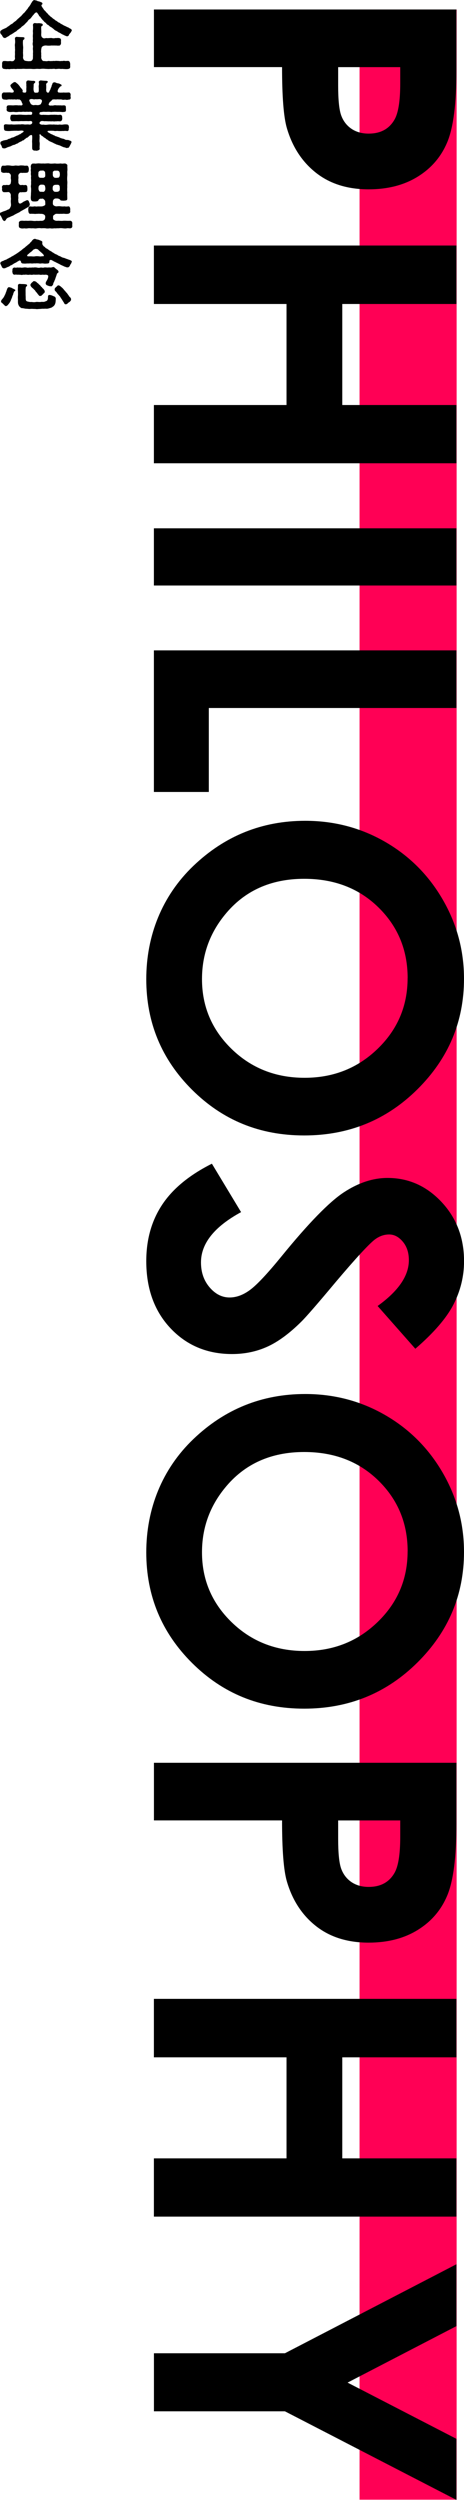
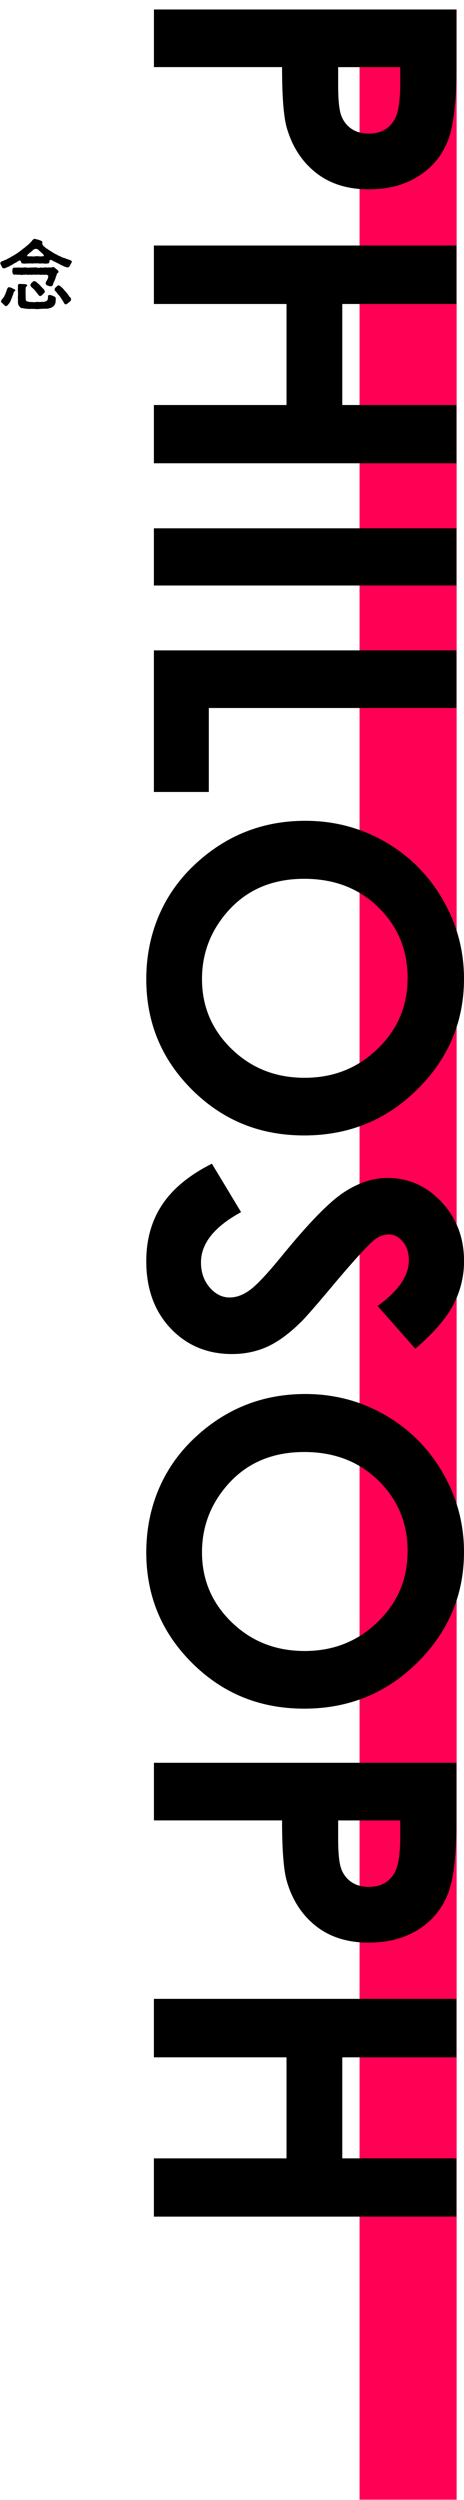
<svg xmlns="http://www.w3.org/2000/svg" id="_レイヤー_2" viewBox="0 0 110.17 593.09">
  <defs>
    <style>.cls-1,.cls-2{stroke-width:0px;}.cls-2{fill:#f05;}</style>
  </defs>
  <g id="PC">
    <rect class="cls-2" x="85.37" y="2.26" width="23.05" height="590.77" />
    <path class="cls-1" d="m108.37,2.25v14.5c0,7.84-.72,13.5-2.17,16.97-1.45,3.47-3.79,6.2-7.03,8.2-3.24,2-7.12,3-11.65,3-5.01,0-9.18-1.31-12.5-3.93-3.32-2.62-5.63-6.18-6.93-10.67-.75-2.64-1.12-7.44-1.12-14.4h-30.42V2.25h71.83Zm-28.08,13.67v4.35c0,3.42.24,5.79.73,7.13.49,1.33,1.3,2.38,2.42,3.15,1.13.76,2.49,1.15,4.09,1.15,2.78,0,4.8-1.07,6.08-3.22.95-1.56,1.42-4.46,1.42-8.69v-3.86h-14.75Z" />
    <path class="cls-1" d="m108.37,58.25v13.87h-27.1v23.97h27.1v13.82H36.54v-13.82h31.49v-23.97h-31.49v-13.87h71.83Z" />
    <path class="cls-1" d="m108.37,125.34v13.57H36.54v-13.57h71.83Z" />
    <path class="cls-1" d="m108.37,154.3v13.67h-58.79v19.92h-13.04v-33.59h71.83Z" />
    <path class="cls-1" d="m110.17,232.2c0,10.16-3.68,18.9-11.04,26.21-7.36,7.31-16.33,10.97-26.9,10.97s-19.35-3.61-26.61-10.82c-7.26-7.22-10.89-15.97-10.89-26.26s3.73-19.74,11.18-26.87c7.45-7.13,16.31-10.7,26.56-10.7,6.87,0,13.18,1.66,18.95,4.98,5.76,3.32,10.33,7.89,13.7,13.71,3.37,5.81,5.05,12.08,5.05,18.79Zm-13.38-.15c0-6.65-2.31-12.24-6.93-16.77-4.62-4.53-10.5-6.79-17.63-6.79-7.94,0-14.23,2.85-18.85,8.55-3.61,4.43-5.42,9.51-5.42,15.25,0,6.48,2.34,12.01,7.03,16.57,4.69,4.56,10.47,6.84,17.33,6.84s12.62-2.3,17.36-6.89c4.74-4.59,7.1-10.18,7.1-16.76Z" />
    <path class="cls-1" d="m98.6,319.97l-8.94-10.13c4.95-3.56,7.42-7.17,7.42-10.86,0-1.79-.48-3.26-1.44-4.4-.96-1.14-2.04-1.71-3.25-1.71s-2.34.41-3.42,1.22c-1.43,1.11-4.51,4.45-9.23,10.03-4.36,5.22-7.11,8.38-8.25,9.49-2.8,2.77-5.48,4.74-8.03,5.89-2.56,1.16-5.35,1.74-8.37,1.74-5.89,0-10.76-2.04-14.6-6.11-3.84-4.07-5.76-9.39-5.76-15.93,0-5.12,1.25-9.57,3.76-13.37s6.45-7.05,11.82-9.75l6.93,11.49c-6.35,3.46-9.52,7.43-9.52,11.93,0,2.35.68,4.32,2.05,5.92,1.37,1.6,2.95,2.4,4.74,2.4,1.63,0,3.25-.6,4.88-1.81,1.63-1.21,4.12-3.86,7.47-7.97,6.38-7.83,11.3-12.88,14.77-15.16s6.93-3.42,10.38-3.42c4.98,0,9.25,1.9,12.82,5.7,3.56,3.8,5.35,8.48,5.35,14.05,0,3.58-.83,7-2.49,10.24-1.66,3.24-4.69,6.75-9.08,10.54Z" />
    <path class="cls-1" d="m110.17,368.19c0,10.16-3.68,18.9-11.04,26.21-7.36,7.31-16.33,10.97-26.9,10.97s-19.35-3.61-26.61-10.82c-7.26-7.22-10.89-15.97-10.89-26.26s3.73-19.74,11.18-26.87c7.45-7.13,16.31-10.7,26.56-10.7,6.87,0,13.18,1.66,18.95,4.98,5.76,3.32,10.33,7.89,13.7,13.71,3.37,5.81,5.05,12.08,5.05,18.79Zm-13.38-.15c0-6.65-2.31-12.24-6.93-16.77-4.62-4.53-10.5-6.79-17.63-6.79-7.94,0-14.23,2.85-18.85,8.55-3.61,4.43-5.42,9.51-5.42,15.25,0,6.48,2.34,12.01,7.03,16.57,4.69,4.56,10.47,6.84,17.33,6.84s12.62-2.3,17.36-6.89c4.74-4.59,7.1-10.18,7.1-16.76Z" />
    <path class="cls-1" d="m108.37,418.21v14.5c0,7.84-.72,13.5-2.17,16.97-1.45,3.47-3.79,6.2-7.03,8.2-3.24,2-7.12,3-11.65,3-5.01,0-9.18-1.31-12.5-3.93-3.32-2.62-5.63-6.18-6.93-10.67-.75-2.64-1.12-7.44-1.12-14.4h-30.42v-13.67h71.83Zm-28.08,13.67v4.35c0,3.42.24,5.79.73,7.13.49,1.33,1.3,2.38,2.42,3.15,1.13.76,2.49,1.15,4.09,1.15,2.78,0,4.8-1.07,6.08-3.22.95-1.56,1.42-4.46,1.42-8.69v-3.86h-14.75Z" />
    <path class="cls-1" d="m108.37,474.22v13.87h-27.1v23.97h27.1v13.82H36.54v-13.82h31.49v-23.97h-31.49v-13.87h71.83Z" />
-     <path class="cls-1" d="m108.37,537.18v14.68l-25.84,13.4,25.84,13.34v14.49l-40.72-21.02h-31.1v-13.77h31.1l40.72-21.12Z" />
-     <path class="cls-1" d="m17.05,7.24c0,.07-.05.16-.13.22-.07.2-.18.34-.29.43-.13.22-.27.27-.27.45-.13.22-.34.29-.45.27-.23-.02-.67-.25-.99-.41-.31-.11-.52-.31-.74-.41-.23-.05-.58-.36-.74-.43-.2-.07-.52-.25-.7-.47-.2-.13-.4-.36-.7-.49-.18-.09-.34-.25-.58-.47-.27-.07-.38-.23-.58-.49-.18-.13-.4-.25-.56-.52-.23-.16-.32-.36-.5-.54-.22-.2-.16-.34-.34-.43-.14-.07-.29-.36-.32-.45l-.32-.45c-.22-.29-.58.07-.77.31-.09.16-.29.29-.43.52-.22.27-.29.41-.52.61-.25.13-.47.36-.58.59l-.58.58c-.2.27-.47.43-.61.54-.31.16-.34.41-.63.52-.16.2-.5.32-.65.5-.13.14-.25.27-.54.38-.22.18-.2.14-.41.29-.2.16-.38.18-.47.31-.22.05-.36.16-.49.31-.22.11-.25.14-.45.25-.29.14-.43.32-.59.25-.41,0-.54-.45-.68-.68-.2-.18-.38-.4-.38-.65v-.07c0-.27.16-.38.36-.5.14-.13.36-.18.56-.29.38-.16.65-.27.88-.52.13-.02.32-.22.45-.29.09-.05.25-.25.45-.31.16-.05.31-.2.43-.32.13-.14.22-.16.43-.34.23-.09.27-.25.43-.38.13-.09.23-.27.43-.36.13-.2.23-.18.41-.4.18-.07.2-.23.4-.4.16-.2.16-.22.38-.4.16-.11.29-.31.36-.41.14-.09.23-.31.34-.41.14-.09.25-.36.32-.41.04-.18.2-.22.31-.43.16-.2.2-.32.29-.43.02-.13.13-.25.27-.47.05-.2.23-.27.32-.41.05-.05.14-.11.23-.11h.09c.11,0,.14.09.25.07.16-.04.31.13.59.2.2.04.43.09.63.2.22.04.43.22.41.41-.02.18-.11.13-.18.23-.09.13-.07.31.04.43.13.22.23.4.4.58.05.23.27.32.45.54.16.16.27.36.47.5.22.2.25.4.49.49.11.2.31.29.52.45s.27.31.56.43c.13.09.29.29.56.41.22.07.31.31.58.38.25.07.36.27.59.36.25.09.34.22.59.32.16.13.43.16.63.31.13.09.47.16.63.31.2.14.61.25.61.5v.04s.02.05.02.07Zm-.38,7.83c0,.23-.02.47,0,.7.02.29-.11.56-.49.59-.16.04-.31.04-.43.04-.11,0-.23,0-.38-.02h-.11c-.22,0-.43-.07-.68-.02-.2.02-.59-.09-.77-.02-.23-.02-.41.04-.58.04-.07,0-.14,0-.2-.04-.34-.07-.81.07-1.1,0-.41.07-.7,0-1.12,0-.4-.04-.67-.07-1.12,0-.36.05-.72-.04-1.12,0-.38.05-.81.04-1.12,0-.36-.02-.68,0-1.1,0-.4.02-.79-.07-1.12,0-.32,0-.67.02-1.1,0-.14.02-.27.04-.4.04s-.25-.02-.38-.04c-.32.02-.54.04-.77.02-.11.04-.25.05-.41.05-.13,0-.25-.02-.38-.04-.05.02-.13.04-.22.04-.2,0-.43-.05-.59-.05-.38-.05-.47-.31-.49-.59-.02-.18.04-.38,0-.7.04-.29.11-.63.49-.59.45-.04.74.09,1.19.02.09.02.31-.04.43,0,.14.07.43.02.52,0,.13-.04.47-.34.45-.72-.09-.27.02-.77-.02-1.28-.02-.27.07-.68,0-1.04.04-.41-.07-.61,0-1.03.07-.4.05-.77,0-1.19-.05-.38.27-.56.5-.49.31.02.54.05.72.04.27.05.49-.02.72.05.2-.02.32.05.32.22,0,.13-.05.27-.14.32-.27.14-.18.25-.23.45-.02.34,0,.68.04,1.15.07.38-.04.79,0,1.19-.07.38.05.86,0,1.26-.07.27.04.65.29.88.2.18.65.16.81.2.23.04.52-.02.68,0,.29-.04.58-.38.56-.83-.02-.25.04-.58,0-.95.04-.4.02-.68,0-.94-.07-.27.07-.65,0-.94-.09-.23-.09-.63,0-.92-.04-.22-.02-.58,0-.94-.05-.23-.02-.67,0-.92.04-.38-.05-.52,0-.92.05-.43.04-.86,0-1.19,0-.31.23-.52.5-.49.23.04.49.07.76.04.16-.05.5.04.72.05.14.04.29.09.34.22.05.14-.05.34-.14.38-.31.09-.18.29-.22.38,0,.49.04.97.02,1.31-.04.47-.04.85.27,1.08.27.25.58.18.88.09.31.09,1.01-.04,1.35,0,.29.09.56.09.83,0,.2.05.58-.05.86,0,.38.04.5.25.5.59-.02.16-.02.36,0,.61,0,.27-.23.68-.5.59-.29.07-.52-.04-.86,0-.27-.04-.61.02-.83-.02-.36.05-.94.07-1.35,0-.47,0-.63.09-.86.23-.29.18-.23.49-.29.61-.05.38-.07.74,0,1.01-.07.31.05.72-.02.99-.02.18.13.52.22.63.18.2.27.25.5.22.34.02.59.09.86,0,.29-.07.52.07.83,0,.22.05.47-.07.81,0,.25-.07.49-.04.77-.02.23-.02.52.09.77,0,.34.07.56-.09.79-.02.29.07.49,0,.81,0,.23-.02.49.22.49.59Z" />
-     <path class="cls-1" d="m16.94,33.77c0,.23-.36.77-.41.92-.16.23-.2.43-.49.38-.23.09-.29.05-.61-.09-.27-.02-.47-.11-.81-.27-.31-.14-.49-.25-.77-.29-.27-.13-.5-.11-.58-.23-.4-.13-.68-.34-.95-.45-.36-.13-.7-.29-.94-.5-.13-.13-.32-.18-.45-.29-.07-.13-.25-.22-.43-.31-.23-.13-.29-.31-.47-.36-.22-.05-.29-.32-.47-.4-.16-.18-.22.22-.16.38.04.11,0,.11,0,.25.02.47-.09.95.02,1.35.04.59-.07,1.01,0,1.39.04.29-.23.4-.59.49-.04.02-.11.02-.14.02h-.04c-.13,0-.23-.04-.32-.04-.04,0-.05,0-.09.02-.32-.02-.59-.2-.59-.5-.04-.43,0-.99-.02-1.37-.05-.36.04-.85.02-1.35.04-.13-.07-.16,0-.27-.04-.27-.31-.29-.58-.09-.09.04-.16.14-.25.22-.18.14-.31.31-.49.32-.22.07-.27.29-.47.32-.11.14-.2.27-.47.31-.13.02-.25.23-.49.27-.13.09-.34.13-.49.27-.13.11-.4.25-.5.25-.13,0-.31.23-.58.25-.34.04-.52.22-.88.36-.31.11-.68.18-.88.32-.31.13-.56.22-.61.13-.36.09-.54-.22-.56-.52-.05-.14-.31-.4-.31-.68v-.07c.04-.29.13-.34.29-.4.32-.11.49-.23.74-.23.31-.11.56-.04.72-.22.11-.11.45-.14.56-.2.18-.09.36-.22.56-.23.13-.04.4-.09.56-.23.16-.05.32-.14.54-.25.18,0,.38-.16.54-.27.23,0,.32-.16.52-.29.04-.04.05-.04.22-.13.32-.2.38-.41.09-.43-.14-.13-.81,0-1.1,0-.14.04-.4-.07-.47,0-.41-.04-.76.02-1.17.02-.34.05-.85.05-1.19,0-.36-.02-.54-.14-.56-.59,0-.18-.02-.23,0-.38-.07-.27-.02-.65.56-.59.49.04.79.07,1.19.02.31.04.72.07,1.17.02.29.02.56-.05.95,0,.23-.05.56-.07.97,0,.23.05.67-.04,1.01,0,.32.07.56,0,.72-.14.18-.16.16-.36.13-.47-.23-.38-.61-.13-1.03-.18-.36-.04-.79,0-1.22,0-.41-.05-.83.04-1.15.02-.34-.04-.81.02-1.21,0-.34.09-.56-.27-.56-.59-.09-.11-.04-.18,0-.36.04-.41.11-.63.56-.59.49-.05.77.07,1.21,0,.31-.02.72-.04,1.15.02.32,0,.76.05,1.22,0,.5-.04.74.07.9-.05.16-.14.14-.38.13-.52-.16-.14-.36-.22-.7-.14-.32.02-.56-.05-.83,0-.32.04-.52-.07-.81,0-.22.04-.56.02-.79,0-.4.07-.83.09-1.17.02-.4-.04-.88.09-1.19,0-.34-.05-.63-.25-.58-.59,0-.13.07-.16,0-.38-.02-.41.18-.63.58-.59.4-.04.83.05,1.19,0,.43-.05.72-.02,1.17.02.09-.04.29-.02.43,0,.34.05.52-.22.36-.49-.11-.04-.09-.25-.18-.36,0-.09-.2-.49-.58-.58-.2.09-.32-.07-.47,0-.23.09-.5-.02-.77,0-.25.07-.49-.05-.77.02-.31-.05-.47-.02-.79.02-.22.09-.43-.02-.79,0-.29-.09-.47-.14-.5-.61-.02-.23-.07-.34,0-.49-.07-.29.23-.61.5-.59.45.04.77-.02,1.19,0,.2-.04.36.04.45.02.16.04.27.04.36,0,.22.07.43-.22.25-.5-.02-.09-.2-.18-.22-.29-.14-.18-.43-.43-.49-.79-.09-.14.07-.29.25-.45.07-.11.2-.14.34-.27.05-.07.29-.18.41-.18.22-.04.4.23.67.41.2.16.45.52.52.58.09.2.16.25.38.5.22.25.41.49.31.7s.11.32.56.32c.38,0,.34-.47.31-.81,0-.22.07-.56,0-.92.07-.22-.04-.41,0-.7-.02-.31.27-.47.45-.47h.04c.45.05.94.13,1.3.09.07.05.31.05.34.22,0,.25-.16.31-.22.36-.09.09-.18.22-.16.41.02.31-.07.88-.02,1.17.05.36.16.68.43.67.16-.04.41.02.54-.04.31-.05.27-.47.27-.79.02-.31-.07-.65,0-.92.07-.25.04-.49,0-.7-.09-.23.25-.47.45-.47h.04c.41.04.83.09,1.3.09.41.05.43.31.22.45-.22.11-.32.43-.25.54,0,.29.04.72-.02,1.04.02.32.04.54.16.65.16.13.27.2.41.11.14-.09.22-.23.22-.38.09-.07.13-.23.22-.34.02-.14.14-.45.27-.68,0-.29.13-.38.23-.72-.02-.16.29-.29.43-.34.13.09.11.04.27.05.16.14.45.2.61.22.23.02.38.09.65.25.11,0,.14.05.2.22.05.22-.25.23-.34.31-.09.05-.11.16-.25.31-.22.2-.29.54-.36.74.05.25.2.41.49.36.09-.04.31.09.41,0,.2,0,.29.04.52-.02.31.05.81.02,1.19,0,.38-.05.52.38.49.59-.02.25-.05.32,0,.49.09.5-.18.63-.49.61-.27.07-.49.09-.81,0-.34.05-.54.09-.79-.02-.18-.04-.47-.02-.77-.02-.2-.07-.5.04-.77,0-.54-.05-.76.04-.83.16-.07.16-.14.14-.18.23-.23.18-.34.2-.4.36-.04.16-.16.27-.18.36-.04.13.05.32.41.36.23-.07.54.04.76-.05.27-.07.58-.05.81,0,.22-.05.56.02.81-.02.22.05.61.02.81,0,.4,0,.49.18.49.47,0,.2.02.29.02.5,0,.23.05.63-.5.59-.23.09-.47,0-.81,0-.2-.04-.58,0-.81-.02-.29,0-.5-.04-.81,0-.36-.02-.52.09-.83,0-.32-.02-.58-.02-.85,0-.36.02-.67-.05-.88,0-.4.07-.65.05-.7.13-.22.32-.05.59.11.52.32.18.54,0,.97.07.36-.02.95.07,1.28,0,.34-.04.54-.02.83-.02.2-.04.59.02.81,0,.27.07.52.02.81,0,.34-.02.47.25.49.58-.04.22.07.29,0,.4-.02.38-.23.54-.49.58-.29,0-.58-.07-.81,0-.34-.04-.59.07-.81,0-.25-.04-.54.05-.83-.02-.43.05-.97-.07-1.28,0-.18-.05-.65-.11-.81-.02-.29.16-.27.22-.32.29-.07.14-.05.29.02.34.31.22.56.23.9.18.25.07.72.07,1.06,0,.29-.02.61-.05,1.03,0,.41-.07.63.04,1.01,0,.23.07.56,0,.81-.02.23.07.52.05.81,0,.29-.04.47-.04.81-.02.32.02.47.2.49.59.07.13-.05.27-.04.47.02.29-.11.59-.45.5-.2-.04-.52-.04-.81,0-.27-.04-.61.04-.81,0-.36.04-.49-.05-.81-.02-.2,0-.34.07-.54,0-.38-.07-.85-.04-1.22-.04-.4-.02-.54.18-.25.36.16.13.25.18.41.23.16.16.27.18.56.29.22.14.43.22.56.25.13.18.38.16.56.25.22.11.36.09.59.22.25.09.34.23.58.2.16.13.43.07.61.2.18.14.41.2.7.18.31,0,.43.11.7.2.27.07.29.27.29.38v.04Zm-8.03-8.82c.34,0,.81-.13.86-.41.05-.16.23-.34.18-.61.04-.27-.36-.47-.77-.4-.27.02-.49.04-.77,0-.23.07-.47.05-.58,0-.29-.07-.79-.05-.85.18-.09.29.2.61.31.92.18.2.52.36.79.32.23-.07.65-.02.83,0Z" />
-     <path class="cls-1" d="m4.79,50.22c-.31.25-.56.27-.9.49-.36.13-.61.38-.94.5-.16.04-.54.23-.77.34-.34.09-.5.22-.63.36-.14.16-.13.23-.16.27-.14.18-.25.27-.38.25-.2,0-.16-.13-.29-.22-.16-.11-.16-.32-.32-.58-.09-.25-.25-.45-.31-.56-.07-.05-.09-.16-.09-.29,0-.2.04-.32.22-.38.4-.13.45-.23.76-.29.23-.11.36-.09.61-.25.2-.11.41-.16.52-.23.18-.05.49-.63.5-.95.02-.32-.09-.74-.04-1.19.09-.41-.04-.63,0-1.04.05-.43-.23-.77-.43-.86-.13-.07-.36,0-.56,0-.16,0-.5.02-.68,0-.27-.02-.4-.32-.43-.61,0-.18.07-.25,0-.5-.09-.27.22-.63.49-.59.13.05.36.02.63-.02.13-.04.32.11.56,0,.27-.07.43-.31.43-.65.07-.23.04-.63,0-.79-.07-.16.02-.61,0-.77-.02-.41-.43-.67-.63-.67-.25.09-.36-.07-.56,0-.14-.04-.43.07-.63,0-.36-.07-.58-.22-.49-.61-.07-.23-.07-.34,0-.49.02-.23.13-.63.49-.59.11,0,.47.04.63-.02.31-.07.77-.04,1.08,0,.4.09.79.07,1.08,0,.34-.05.74.09,1.08,0,.29-.07.77-.02,1.08,0,.23.09.34,0,.61.02.36-.04.47.34.5.59.05.11.05.34,0,.49.04.34-.2.61-.5.61-.16-.02-.43.07-.61,0-.18.04-.5.04-.74,0-.23,0-.63.34-.61.67-.02.16.07.52,0,.77-.04.23.04.63,0,.79,0,.38.27.63.52.7.13-.02.29-.02.49-.05.13.07.45.05.63.02.38-.05.52.38.49.59,0,.22.07.43,0,.5.07.34-.18.63-.49.59-.27.05-.49.02-.63.02-.18.02-.34.07-.56,0-.27.07-.49.45-.45.68-.07.25.02.5,0,.81-.07.23-.04.36,0,.58-.05.47.27.7.5.63.18-.11.29-.09.54-.31.32-.23.54-.27.85-.43.4-.22.61.18.63.32.04.07.23.47.18.72-.05.29-.2.43-.43.56l-.92.54c-.32.18-.58.31-.92.52Zm12.37,3.49c0,.27-.18.43-.52.47-.32-.04-.67-.07-.86,0-.09.02-.2.02-.32.02-.18,0-.4-.02-.52-.04-.38-.05-.63-.05-1.03,0-.29-.02-.56.02-.79.02-.09,0-.16,0-.23-.02-.2.04-.36.05-.54.05-.16,0-.32-.02-.5-.05-.23.04-.43.05-.61.05-.14,0-.29-.02-.43-.05-.27-.04-.65-.02-1.03,0-.31-.07-.68-.04-1.04,0-.09.04-.2.04-.31.04-.23,0-.49-.05-.72-.04-.36.05-.68-.07-1.04,0-.13.02-.32.05-.52.05-.11,0-.22-.02-.31-.04-.22.02-.38.04-.54.04-.13,0-.23-.02-.32-.04-.29-.09-.54-.16-.5-.61-.07-.14.04-.32,0-.58-.07-.31.23-.61.5-.59.25-.07.52,0,.86,0,.32-.04.54,0,.83,0,.34-.02.61-.05,1.03,0,.32.04.63.07,1.04,0,.36.07.74-.02,1.08,0,.16.02.47-.02.68-.22.16-.14.2-.31.23-.56,0-.18.04-.31-.05-.47-.18-.31-.5-.36-.76-.41-.25.04-.68-.07-.97,0-.2-.04-.59.07-.85,0-.36,0-.63-.04-.86,0-.29.05-.5-.29-.49-.59-.05-.14-.05-.52-.02-.67.07-.34.05-.49.52-.5.27.05.52.07.85,0,.29-.04.49.09.85,0,.31,0,.61.02.97,0,.27-.02.83-.23.83-.45.02-.2,0-.38-.02-.74-.02-.29-.4-.58-.54-.65-.23-.05-.23.07-.47,0-.41.02-.54.23-.61.41-.07.18-.36.23-.59.25-.2.02-.45,0-.58,0-.31,0-.58-.2-.59-.49-.11-.41.02-.9,0-1.39.04-.49.05-.97.02-1.35-.07-.27-.05-.4,0-.72.02-.27.02-.41,0-.72.07-.29-.02-.5,0-.74-.07-.27.05-.45,0-.72-.07-.2-.05-.59-.02-.88-.09-.36-.04-.5,0-.9-.04-.13-.09-.36,0-.63.04-.2.16-.4.49-.47.11.09.13,0,.25,0,.31.09.59,0,.81,0,.07,0,.14-.02.22-.02.29,0,.54.04.85.04.11,0,.22-.02.32-.02.07.02.16.02.25.02h.05c.25,0,.56-.04.83-.04.09,0,.18,0,.25.02.41.09.94.02,1.39,0,.43.07.9.05,1.37,0,.27.07.54.04.83,0h.04c.07,0,.11.02.16.02.02,0,.04,0,.05-.02.2.09.5.25.49.47-.04.5.05.88,0,1.22-.07.41.02.72-.02,1.19-.05.52-.05.97,0,1.37.05.38-.05.88,0,1.35-.05.45-.02.92,0,1.35-.04.41,0,.83,0,1.37.02.43-.27.45-.59.5-.16-.02-.4.05-.56,0-.13-.04-.43.07-.54-.2-.05-.13-.38-.27-.63-.32-.18.07-.36-.07-.58.04-.23.02-.54.34-.52.74,0,.14-.04.31,0,.54.05.38.52.56.88.56.31-.04.7-.07,1.03,0,.31.02.47.05.85,0,.22.05.5.07.86,0,.36-.04.43.23.5.59,0,.27-.04.41,0,.58.05.29-.2.54-.5.59-.31.04-.58.04-.86,0-.36-.05-.54.05-.85,0-.36.04-.68,0-1.03,0-.31,0-.38.13-.59.27-.23.14-.25.27-.25.41v.49c.04.14.07.23.34.36.16.11.43.16.74.13.29-.04.9.07,1.28,0,.23-.02.54-.02.85,0,.36.02.63,0,.86,0,.27-.02.5.25.5.54v.14c0,.14-.02.29-.02.38,0,.04,0,.07.02.11.02.05.02.09.02.14Zm-8.03-12.06c-.05.32.25.52.36.52.2,0,.29.04.47,0,.11.04.49.05.65-.16.2-.13.11-.43.14-.63,0-.09-.04-.27-.04-.5,0-.13-.23-.34-.4-.41-.13-.04-.41.02-.58,0-.32-.02-.67.29-.61.59.02.16-.07.4,0,.59Zm1.62,2.84c-.05-.18-.04-.38-.14-.49-.27-.27-.32-.14-.45-.18-.16-.04-.29-.02-.47,0-.27-.02-.58.4-.54.63.02.14-.05.38,0,.49.07.14.13.56.47.56.32-.02.5.02.7.02.2-.05.32-.22.4-.43.07-.2.05-.41.04-.59Zm1.84.61c.07.2.25.43.58.41.09,0,.47.02.63-.05.14-.07.41-.16.38-.5.07-.22,0-.38,0-.65,0-.18-.14-.43-.38-.47-.13-.02-.23,0-.49,0-.14,0-.45,0-.61.18-.09.09-.16.2-.2.52.04.2-.07.43.09.56Zm-.05-4.23c.02.25-.02.38,0,.68.02.2.07.31.23.49.13.14.31.14.5.16.2,0,.41-.04.52-.04.23-.02.32-.23.38-.4.07-.23.05-.63,0-.77-.07-.32-.22-.5-.68-.52-.23.05-.25.02-.47,0-.23.05-.5.25-.49.4Z" />
    <path class="cls-1" d="m17.07,62.03s-.02.05-.04.09c-.07.27-.18.49-.36.7-.09.32-.29.59-.61.63-.09-.04-.31,0-.49-.13-.27-.04-.43-.18-.67-.27-.18-.09-.47-.2-.65-.31-.22-.16-.31-.16-.43-.22-.14-.09-.4-.22-.56-.27-.11-.16-.38-.14-.56-.29-.05-.14-.22-.07-.34-.2-.32-.2-.65-.07-.63.2.02.5-.27.58-.59.56-.27.04-.54.04-.9-.02-.4-.05-.67.09-.94,0-.38-.04-.7-.04-.95,0-.25-.07-.67.07-.95,0-.29-.04-.68.04-.94,0-.4.05-.63.05-.9.02-.43.02-.56-.22-.58-.43-.02-.18-.25-.41-.49-.23-.22.16-.4.2-.68.43-.18.07-.4.16-.65.34-.29.2-.47.31-.65.34-.14.11-.41.32-.76.4-.38.2-.61.31-.85.29-.22,0-.45-.2-.52-.49-.13-.23-.23-.47-.31-.68.02-.22.09-.32.32-.45.14-.14.41-.09.54-.25.29-.14.54-.14.81-.36.34-.16.54-.29.83-.43.22-.2.63-.32.86-.52.36-.2.56-.34.88-.56l.81-.59c.27-.27.58-.47.79-.61.2-.27.5-.38.7-.63.2-.13.49-.34.63-.61.13-.02.29-.29.45-.5.16-.09.23-.29.49-.29.04-.02.07-.04.11-.04.09,0,.16.07.25.09.32.11.61.09.92.27.16.07.67.18.59.5-.05.27.02.61.2.74.05.09.16.27.36.31.14.2.27.34.49.41.11.05.31.18.54.38.34.22.59.29.83.52.31.13.5.36.86.47.38.13.52.38.9.43.22.13.58.36.92.4.23.04.49.22.88.31.32.16.76.23.83.36.11,0,.18.09.18.2Zm-13.43,6.81c.04.14-.18.27-.31.32-.02.2-.16.4-.18.5.04.16-.16.4-.22.65-.14.5-.22.54-.36.94-.11.31-.27.58-.54.9-.2.25-.32.38-.5.45-.16.04-.36,0-.41-.11-.04-.09-.14-.13-.25-.25-.14-.14-.32-.34-.47-.43-.18-.11-.18-.32-.11-.43.02-.25.13-.23.27-.45.09-.11.31-.34.41-.58.13-.18.13-.34.31-.59.02-.13.09-.32.23-.63.04-.22.14-.41.23-.68.11-.16.18-.31.41-.32.13-.02.18.07.27.07.23,0,.36.13.52.2s.25.14.5.23c0,.09.22.07.18.22Zm.45-3.66c-.16-.04-.38-.07-.63,0-.34,0-.5-.32-.5-.59-.09-.22,0-.29,0-.54-.04-.22.07-.54.5-.59.23.07.36.07.63,0,.2.02.54.04.72,0,.18.07.41.05.72.02.32-.07.56-.04.81,0,.29.09.54-.02.81,0,.27.05.56-.07.81,0,.22-.07.61-.04.83,0,.31.09.61.07.81,0,.25-.05.56.09.83,0,.2-.07.59-.02.81,0,.27-.02.47-.05.81,0,.2-.02.29-.07.58-.13.16-.04.34.14.41.2.25.25.41.34.63.52.14.13.22.25.22.41,0,.23-.09.2-.22.31-.2.16-.16.23-.25.5-.09.29-.22.58-.27.77-.05.29-.25.49-.29.79-.18.2-.22.45-.23.58-.07.2-.29.49-.52.52-.14-.04-.2-.09-.29-.05-.27-.02-.32-.11-.56-.18-.27-.07-.45-.32-.41-.58.05-.31.23-.5.38-.79.13-.29.22-.52.22-.74.05-.22-.11-.43-.65-.45-.14.04-.43.04-.65,0-.29.04-.59.07-.77,0-.25-.04-.58.04-.77,0-.34.05-.45-.04-.77,0-.29.09-.49.02-.76,0-.29.07-.54.05-.77,0-.32-.04-.56.07-.76,0-.31.09-.5.09-.72.02-.32.02-.54-.05-.72,0Zm9.15,5.8c-.02.38-.02.74-.13,1.04-.16.47-.41.65-.61.77-.22.23-.59.27-.99.4-.45.13-.74-.02-1.08.07-.36-.05-.59.02-1.01.04-.25,0-.45.04-.68.04-.11,0-.22-.02-.34-.04h-.14c-.36,0-.63-.05-.97-.02-.09.02-.18.02-.27.02-.32,0-.59-.07-.86-.05-.4-.05-.65-.14-.88-.14-.27.02-.38-.13-.58-.32-.2-.13-.22-.27-.31-.45-.13-.27-.14-.63-.13-1.01.02-.32-.05-.63,0-1.15.04-.41,0-.76,0-1.15-.07-.34.02-.7,0-1.21-.02-.32.16-.5.5-.47.41.07.86,0,1.33.09.2,0,.29.11.34.22.07.13-.07.18-.13.29-.29.2-.16.5-.22.63-.02.4,0,.63,0,1.08-.02.38.04.76.02,1.17.02.47.11.65.52.72.27.05.5.14.86.09.4.05.65.09,1.08,0,.32-.07.77.09,1.39-.04.25.05.61.02.76-.07.2-.09.4-.11.5-.27.11-.14.18-.38.18-.67,0-.32.02-.65.38-.61.27-.02.86.23,1.06.34.29.05.47.4.4.67Zm-3.08-10.73c-.11-.14-.32-.32-.47-.43-.25-.25-.5-.43-.61-.58-.16-.16-.41-.18-.58-.2-.23-.02-.4.16-.58.18-.23.27-.36.41-.63.59-.11.07-.31.23-.38.32-.43.34-.49.41-.45.54.05.22.31.13.92.14.31.02.61.07.97,0,.4-.07.59-.02.97,0,.27.09.45-.02.9-.02.25.04.29-.22-.07-.56Zm.14,8.28c.16.22.31.38.32.58.02.25-.02.34-.22.45-.09.16-.27.34-.45.45-.05.09-.14.23-.38.2-.2.05-.34-.07-.36-.18-.22-.18-.32-.4-.41-.5-.16-.22-.32-.31-.4-.49-.09-.2-.31-.32-.43-.47-.07-.13-.32-.23-.47-.45-.11-.05-.23-.29-.29-.5,0-.09.07-.25.2-.4.09-.14.18-.18.29-.29.11-.04.22-.31.45-.23.22.05.45.11.59.31.11.11.18.14.41.32.05.14.22.22.41.4.09.16.2.31.4.41.04.22.2.2.32.4Zm6.28,1.94c.25.23.29.34.29.63,0,.2-.16.29-.29.49-.27.14-.4.27-.58.45-.29.23-.67.22-.76-.13-.18-.29-.27-.41-.43-.68-.14-.25-.25-.38-.43-.65-.11-.29-.38-.45-.47-.63-.18-.13-.32-.36-.5-.61-.16-.22-.47-.34-.43-.72.02-.2.11-.34.23-.41.11-.14.25-.2.31-.29.13-.14.23-.25.41-.22.31.07.52.31.79.54.11.07.32.31.5.54.07.11.22.23.36.4.05.18.25.22.36.43.16.18.2.32.34.45.07.16.13.23.29.41Z" />
  </g>
</svg>